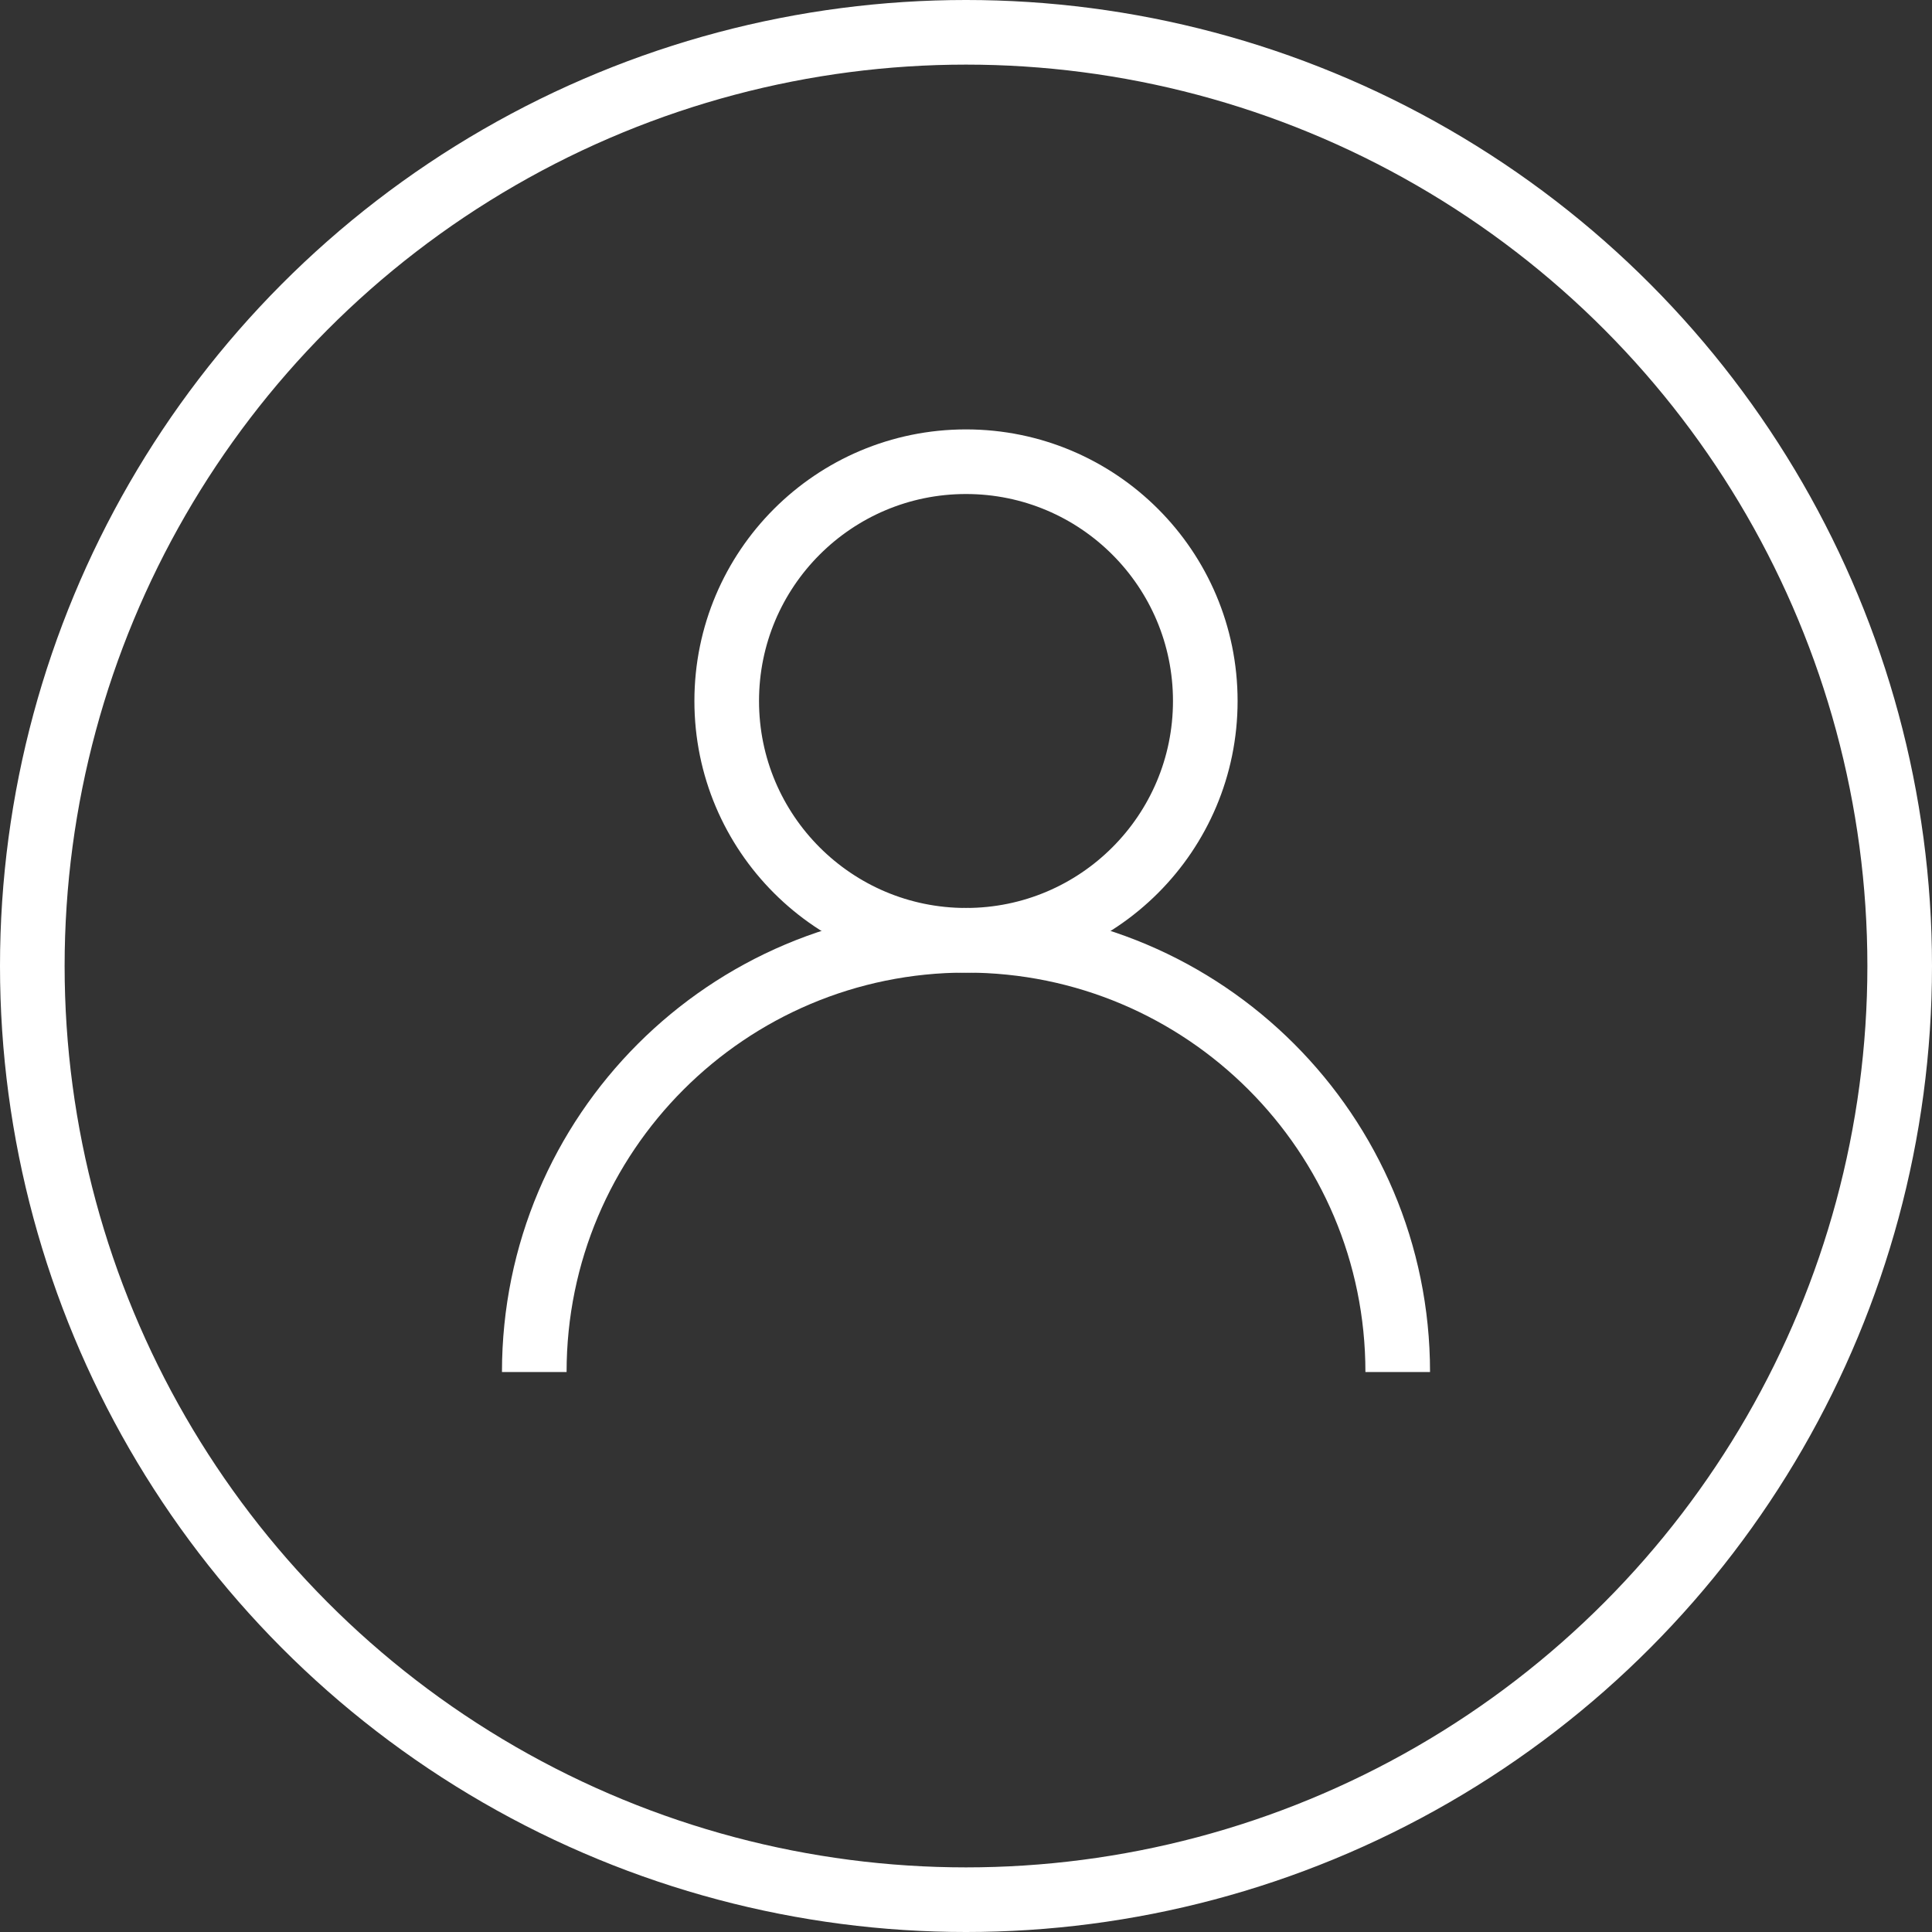
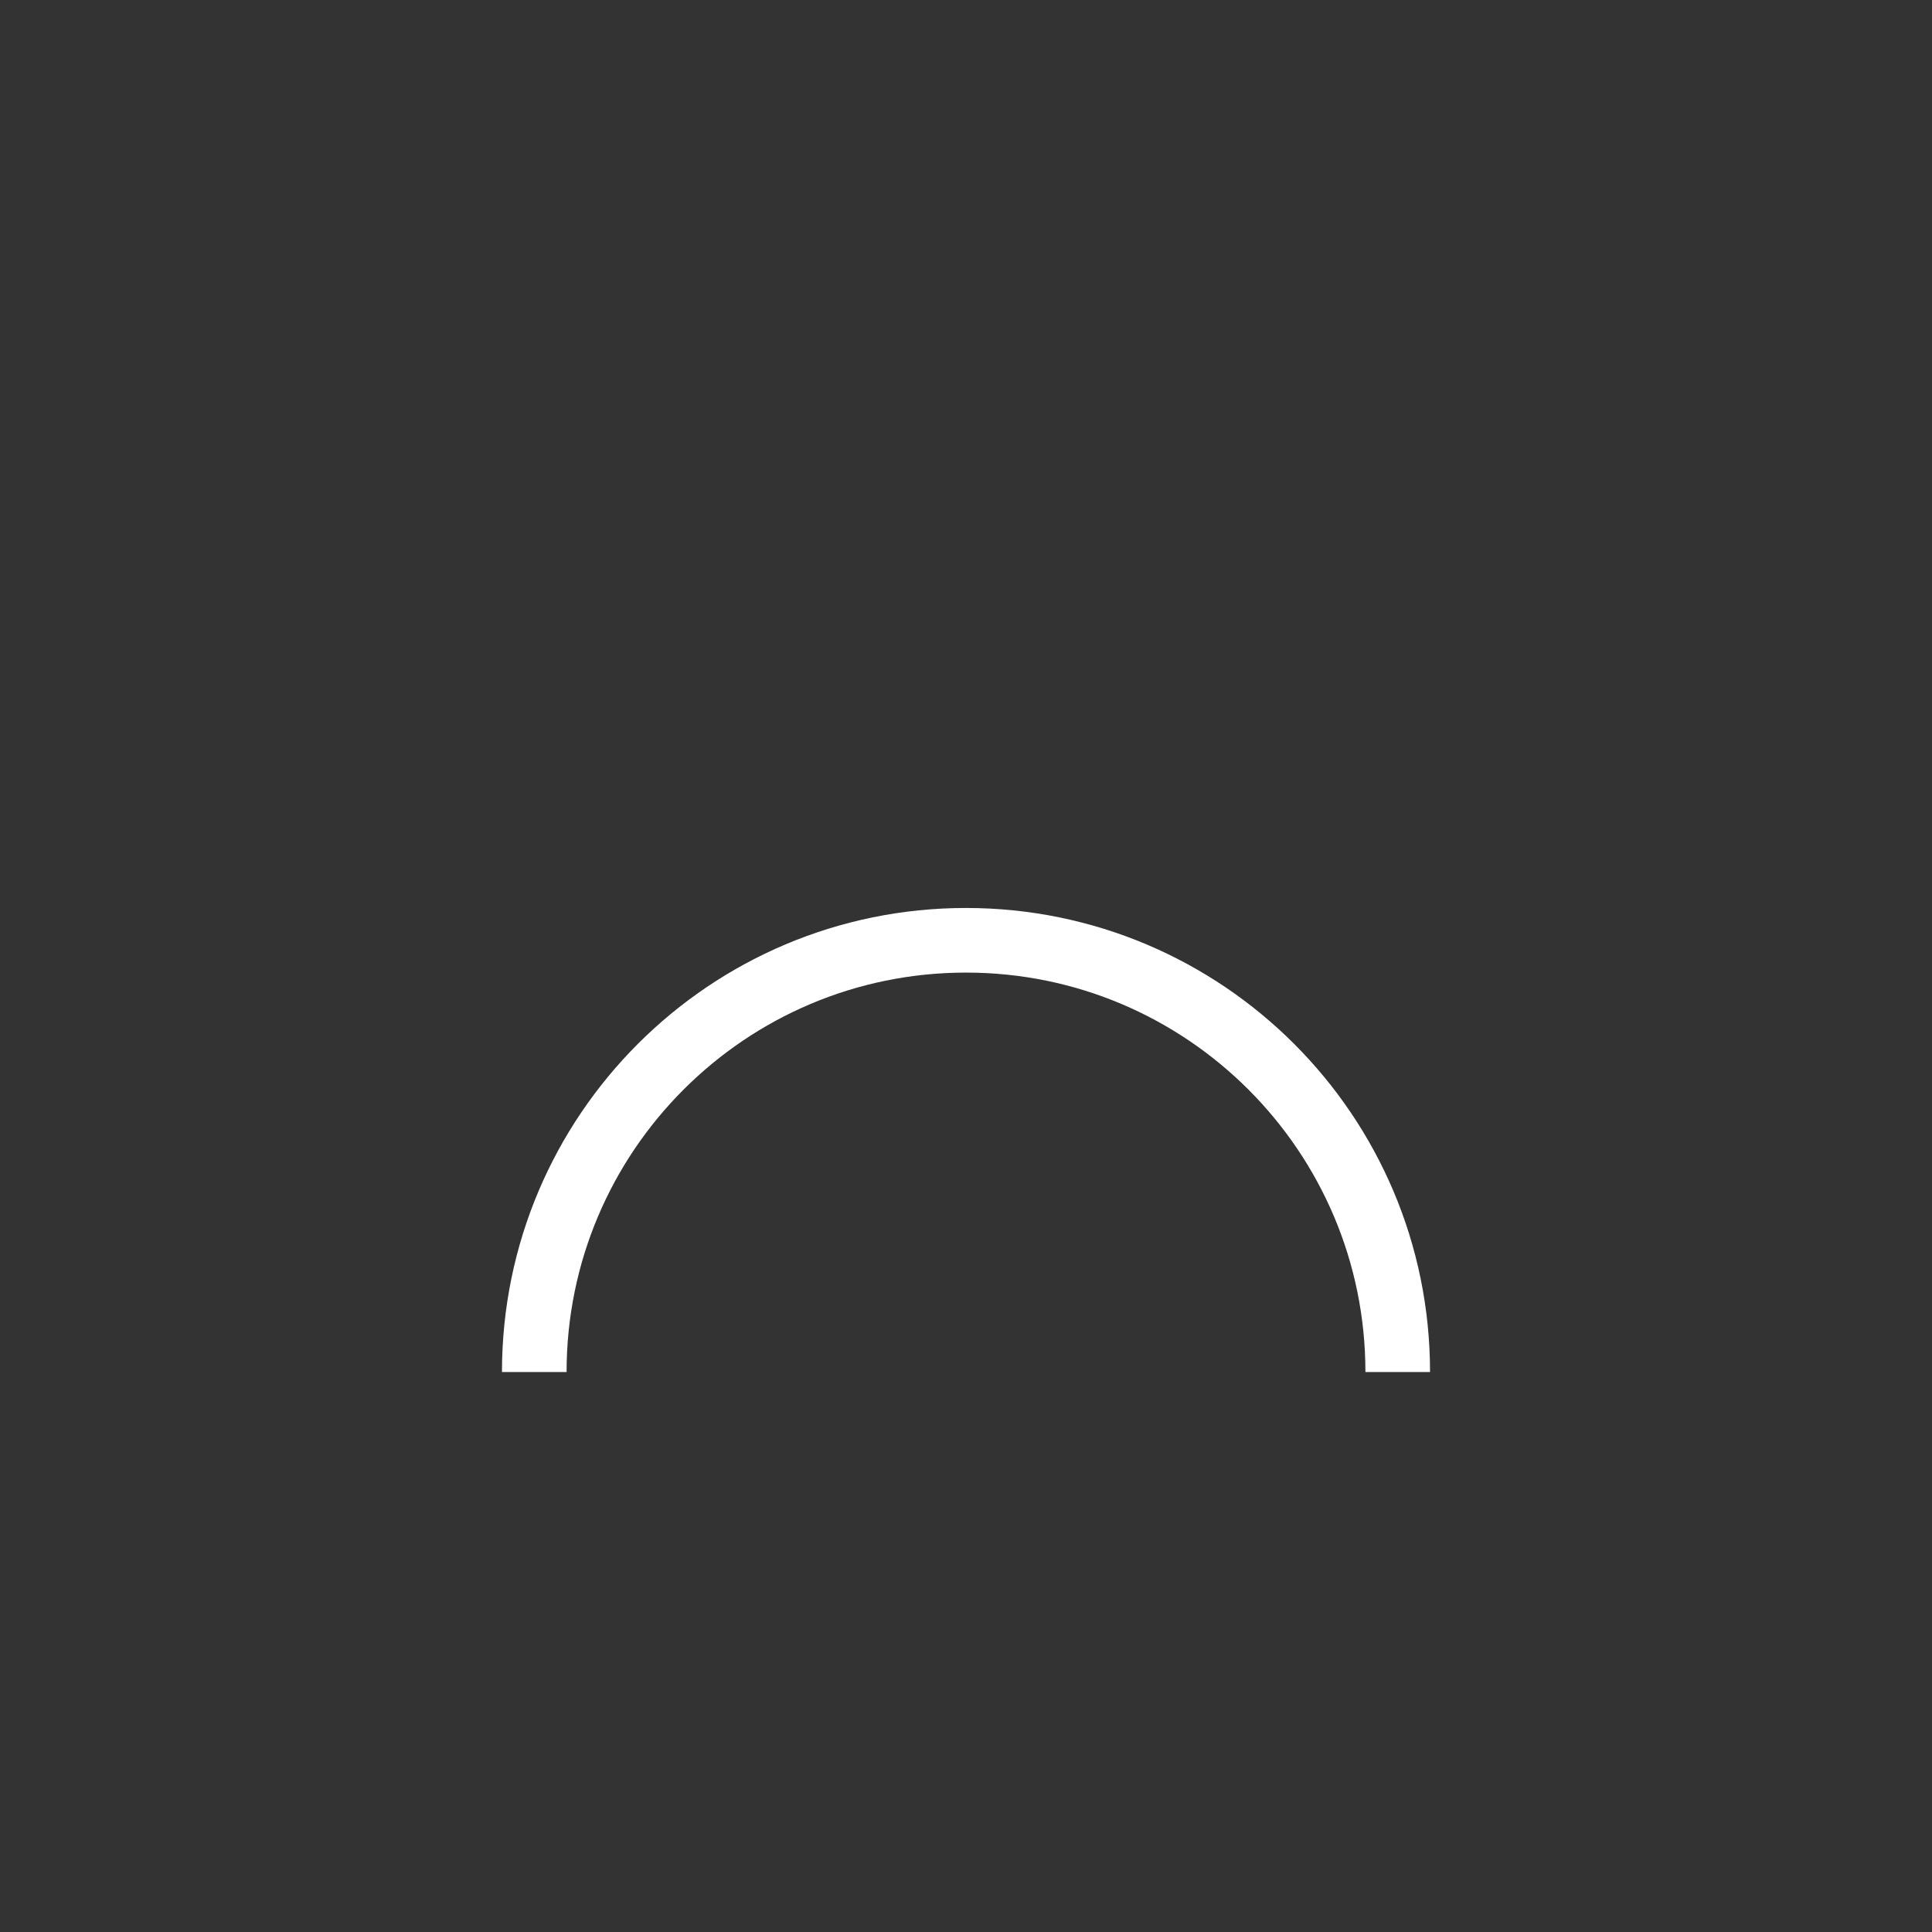
<svg xmlns="http://www.w3.org/2000/svg" version="1.1" id="Livello_1" x="0px" y="0px" viewBox="0 0 29.898 29.898" style="enable-background:new 0 0 29.898 29.898;" xml:space="preserve">
  <rect x="0" y="0" width="29.898" height="29.898" fill="#333333" stroke="none" />
  <g>
    <g>
-       <circle style="fill:none;stroke:#ffffff;stroke-miterlimit:10;" cx="14.949" cy="10.848" r="3.703" />
      <path style="fill:none;stroke:#ffffff;stroke-miterlimit:10;" d="M21.63,21.232    c0-3.69-2.991-6.681-6.681-6.681s-6.681,2.991-6.681,6.681" />
    </g>
-     <circle style="fill:none;stroke:#ffffff;stroke-miterlimit:10;" cx="14.949" cy="14.949" r="14.449" />
  </g>
</svg>